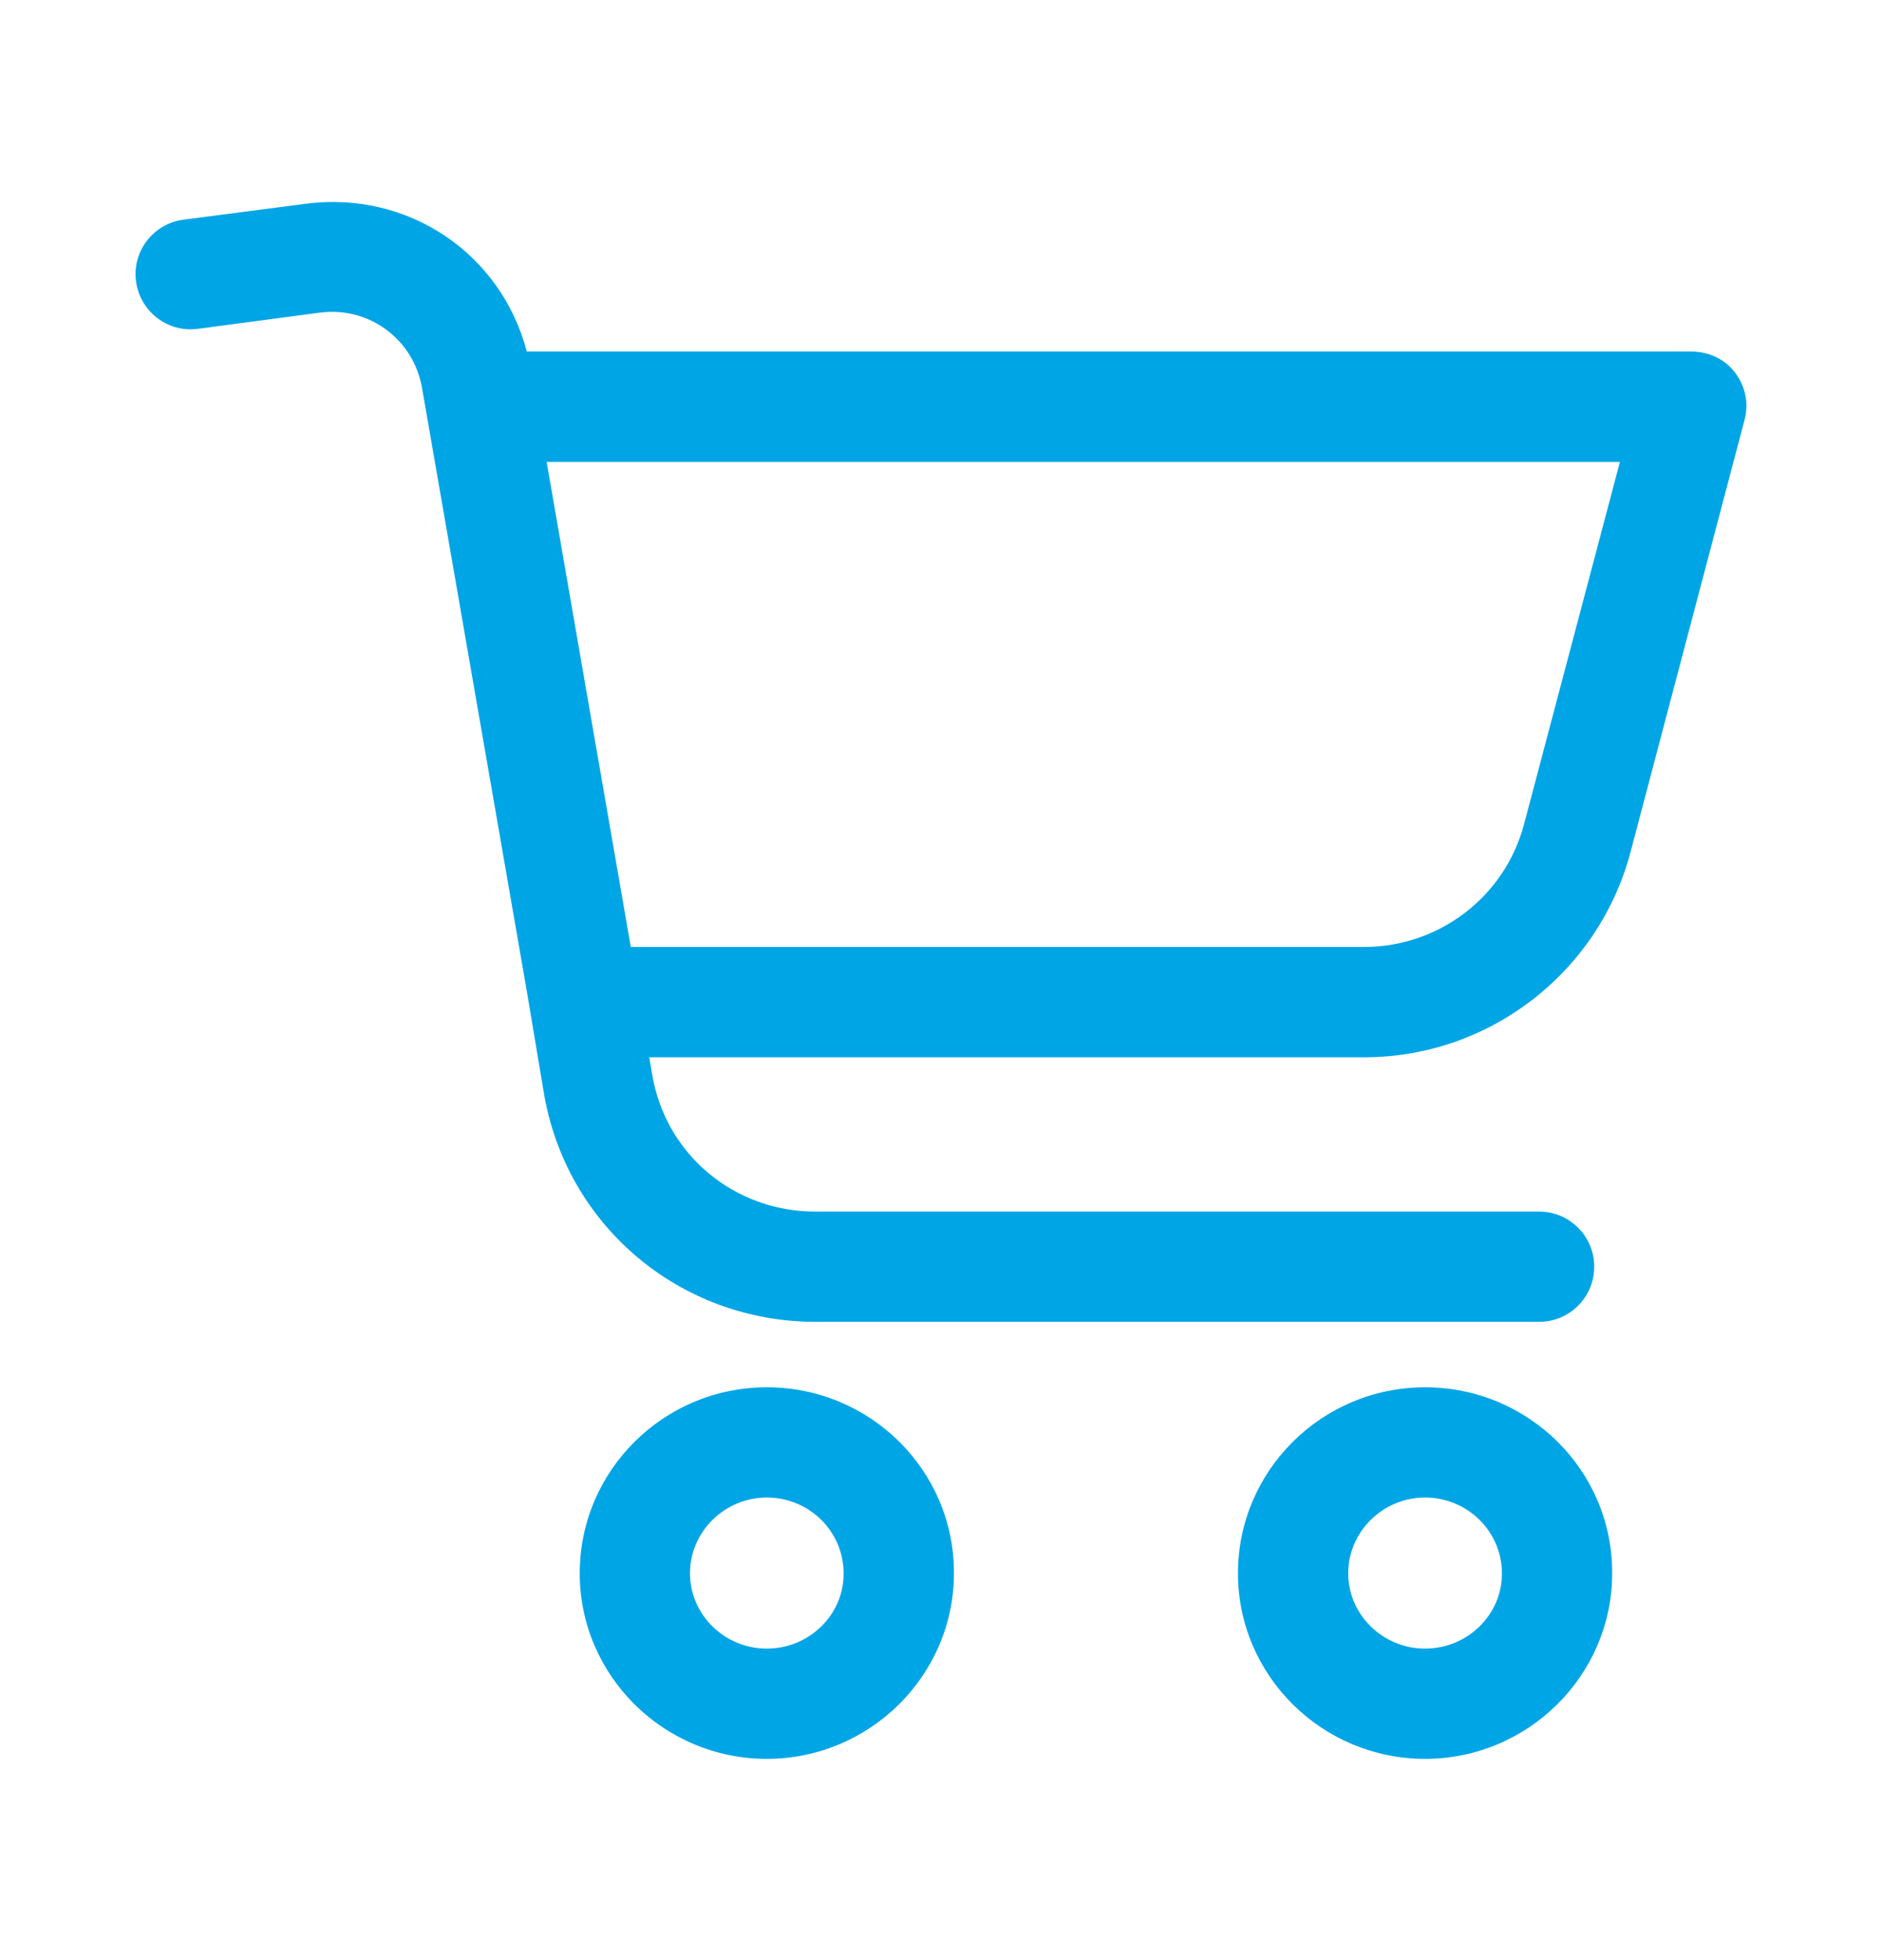
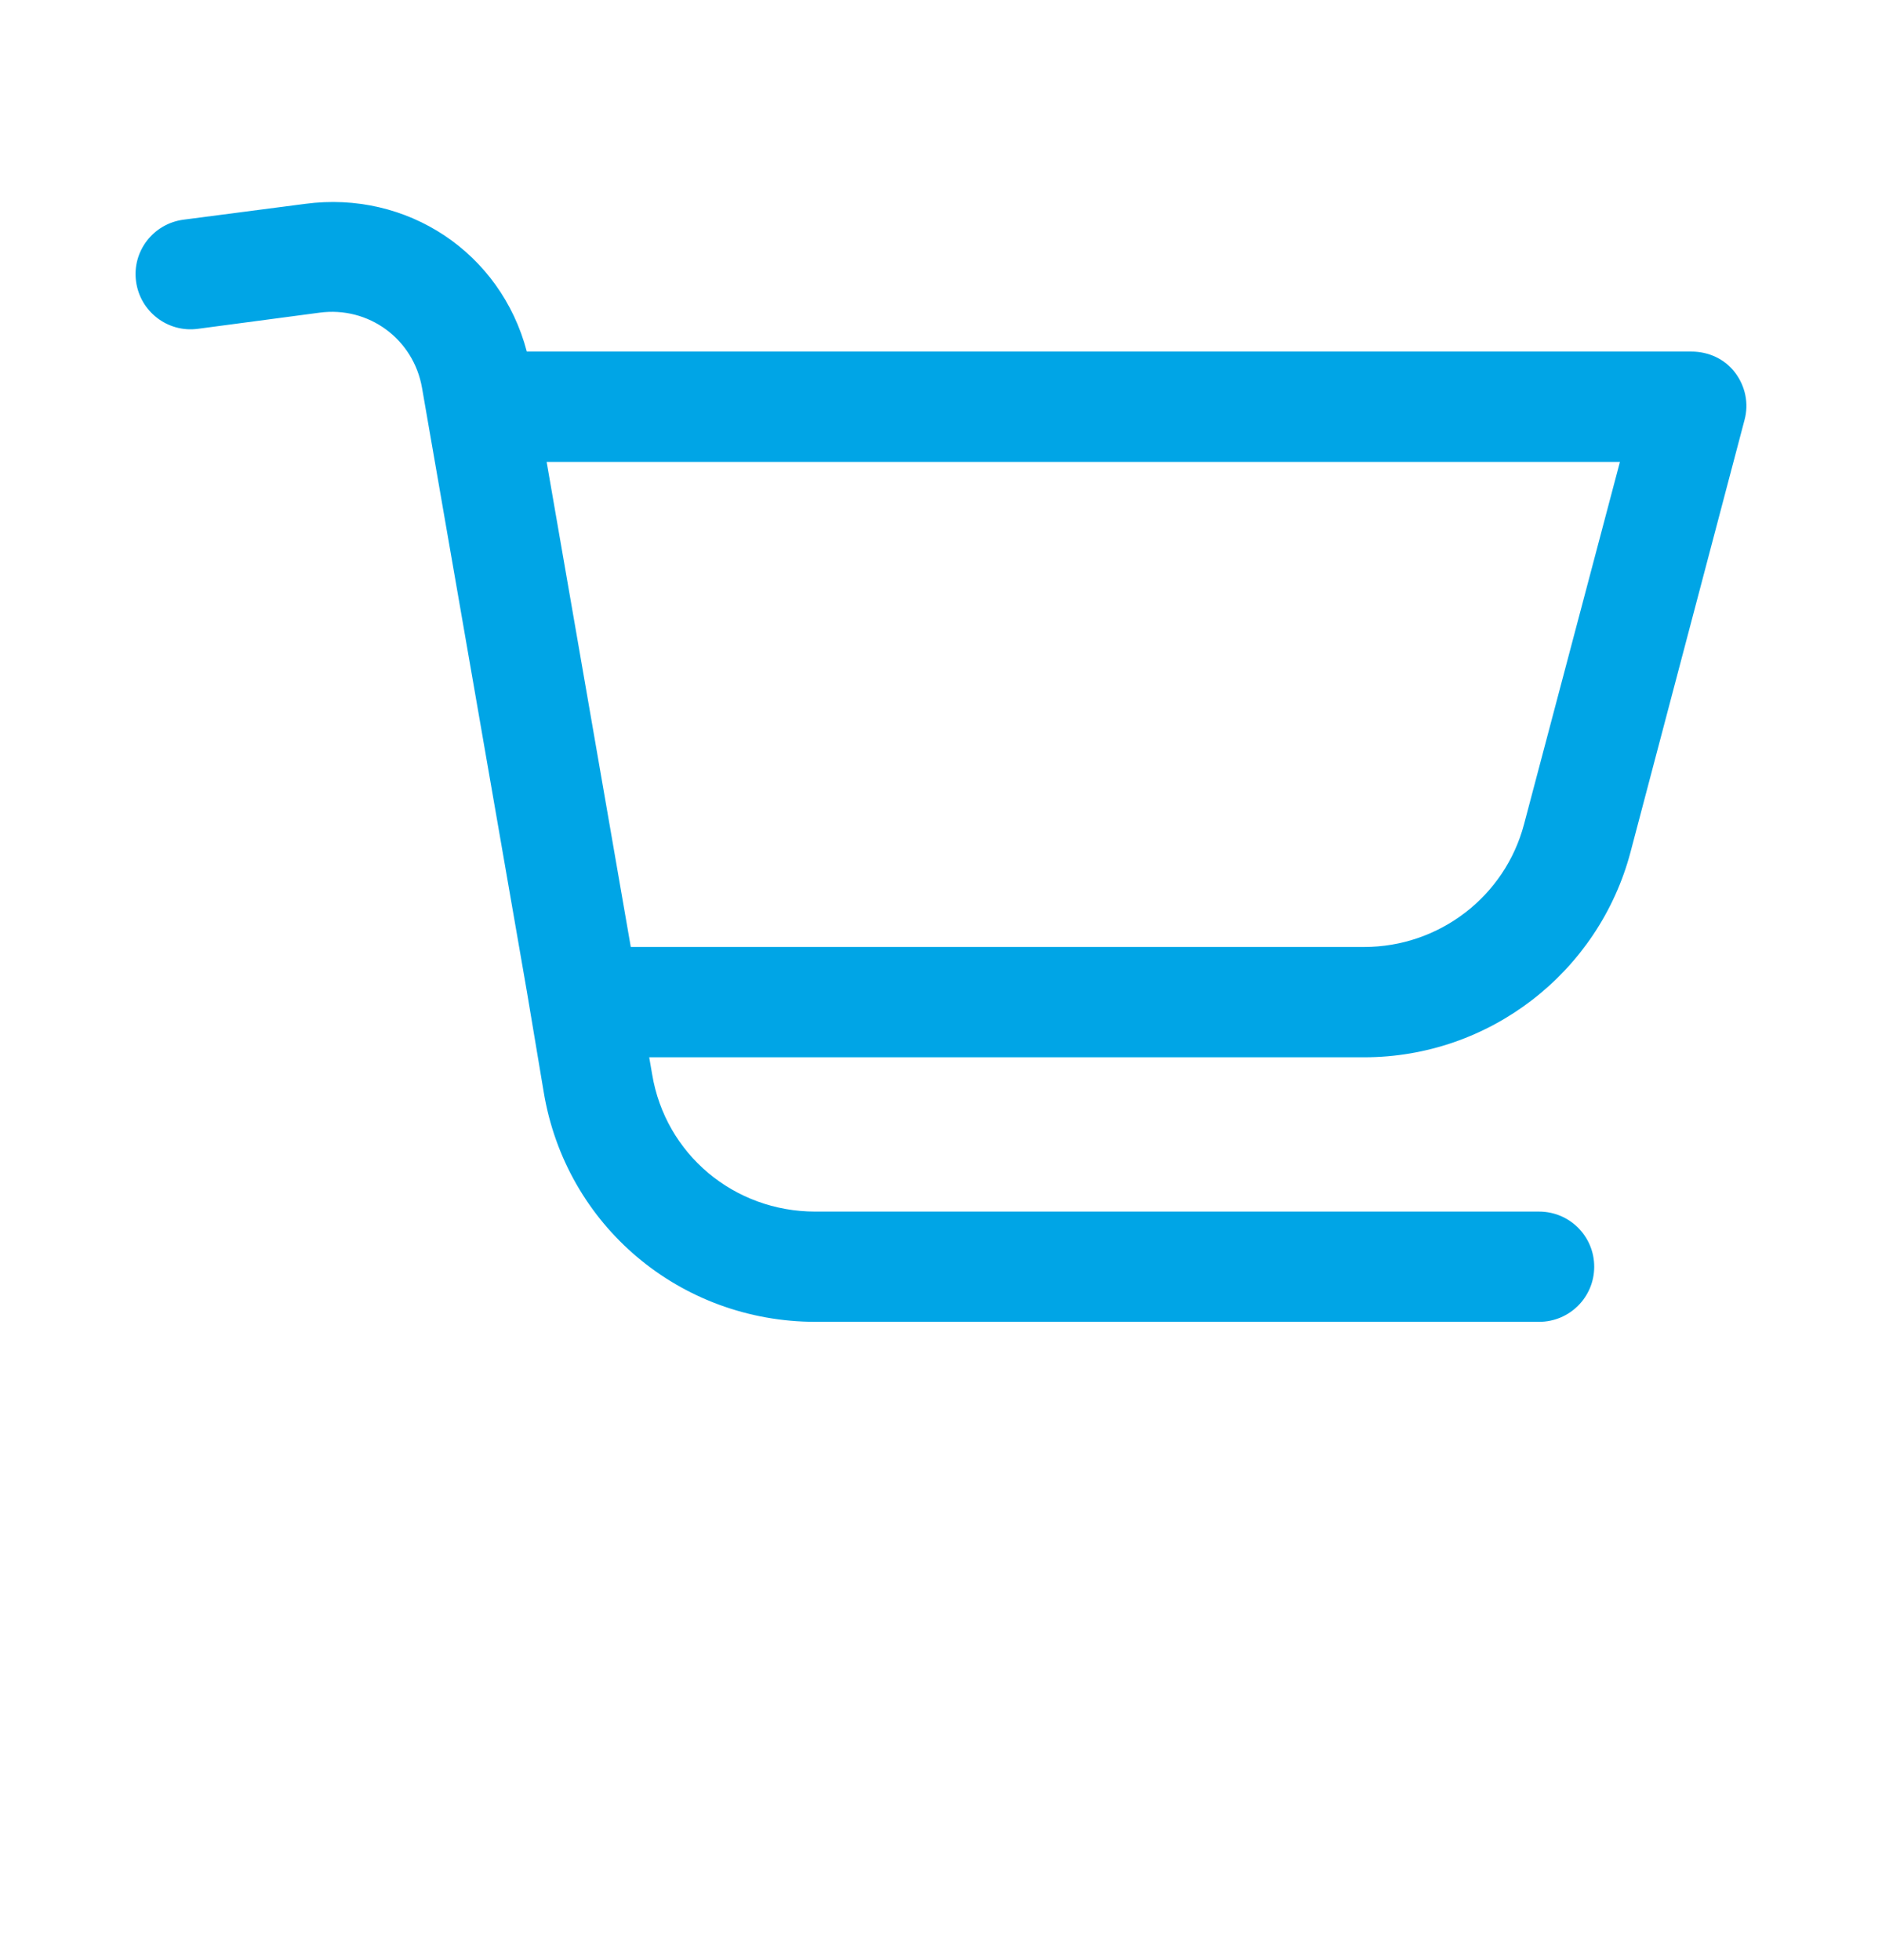
<svg xmlns="http://www.w3.org/2000/svg" width="24" height="25" viewBox="0 0 24 25" fill="none">
-   <path d="M9.779 17.694C8.461 17.694 7.393 18.758 7.393 20.066C7.393 21.373 8.466 22.433 9.779 22.433C11.091 22.433 12.165 21.369 12.165 20.066C12.169 18.753 11.096 17.694 9.779 17.694ZM9.779 21.027C9.24 21.027 8.799 20.595 8.799 20.066C8.799 19.536 9.24 19.1 9.779 19.1C10.318 19.1 10.758 19.531 10.758 20.066C10.763 20.591 10.322 21.027 9.779 21.027Z" fill="#00A5E6" />
-   <path d="M18.173 17.694C16.856 17.694 15.787 18.758 15.787 20.066C15.787 21.373 16.86 22.433 18.173 22.433C19.486 22.433 20.559 21.369 20.559 20.066C20.564 18.753 19.49 17.694 18.173 17.694ZM18.173 21.027C17.634 21.027 17.193 20.595 17.193 20.066C17.193 19.536 17.634 19.1 18.173 19.1C18.712 19.1 19.153 19.531 19.153 20.066C19.157 20.591 18.717 21.027 18.173 21.027Z" fill="#00A5E6" />
  <path d="M21.568 4.484H6.718C6.385 3.219 5.19 2.427 3.891 2.6L2.339 2.802C1.955 2.853 1.683 3.205 1.735 3.589C1.786 3.973 2.138 4.245 2.522 4.194L4.074 3.988C4.702 3.903 5.274 4.325 5.382 4.948L6.718 12.641L6.933 13.925C7.214 15.631 8.672 16.859 10.402 16.859H19.627C20.016 16.859 20.33 16.545 20.33 16.156C20.33 15.767 20.016 15.453 19.627 15.453H10.397C9.361 15.453 8.485 14.722 8.316 13.7L8.279 13.485H17.396C18.99 13.485 20.387 12.406 20.794 10.864L22.247 5.356C22.304 5.145 22.257 4.925 22.126 4.752C21.994 4.578 21.788 4.484 21.568 4.484H21.568ZM19.435 10.513C19.191 11.436 18.352 12.078 17.396 12.078H8.044L6.971 5.891H20.658L19.435 10.513Z" fill="#00A5E6" />
</svg>